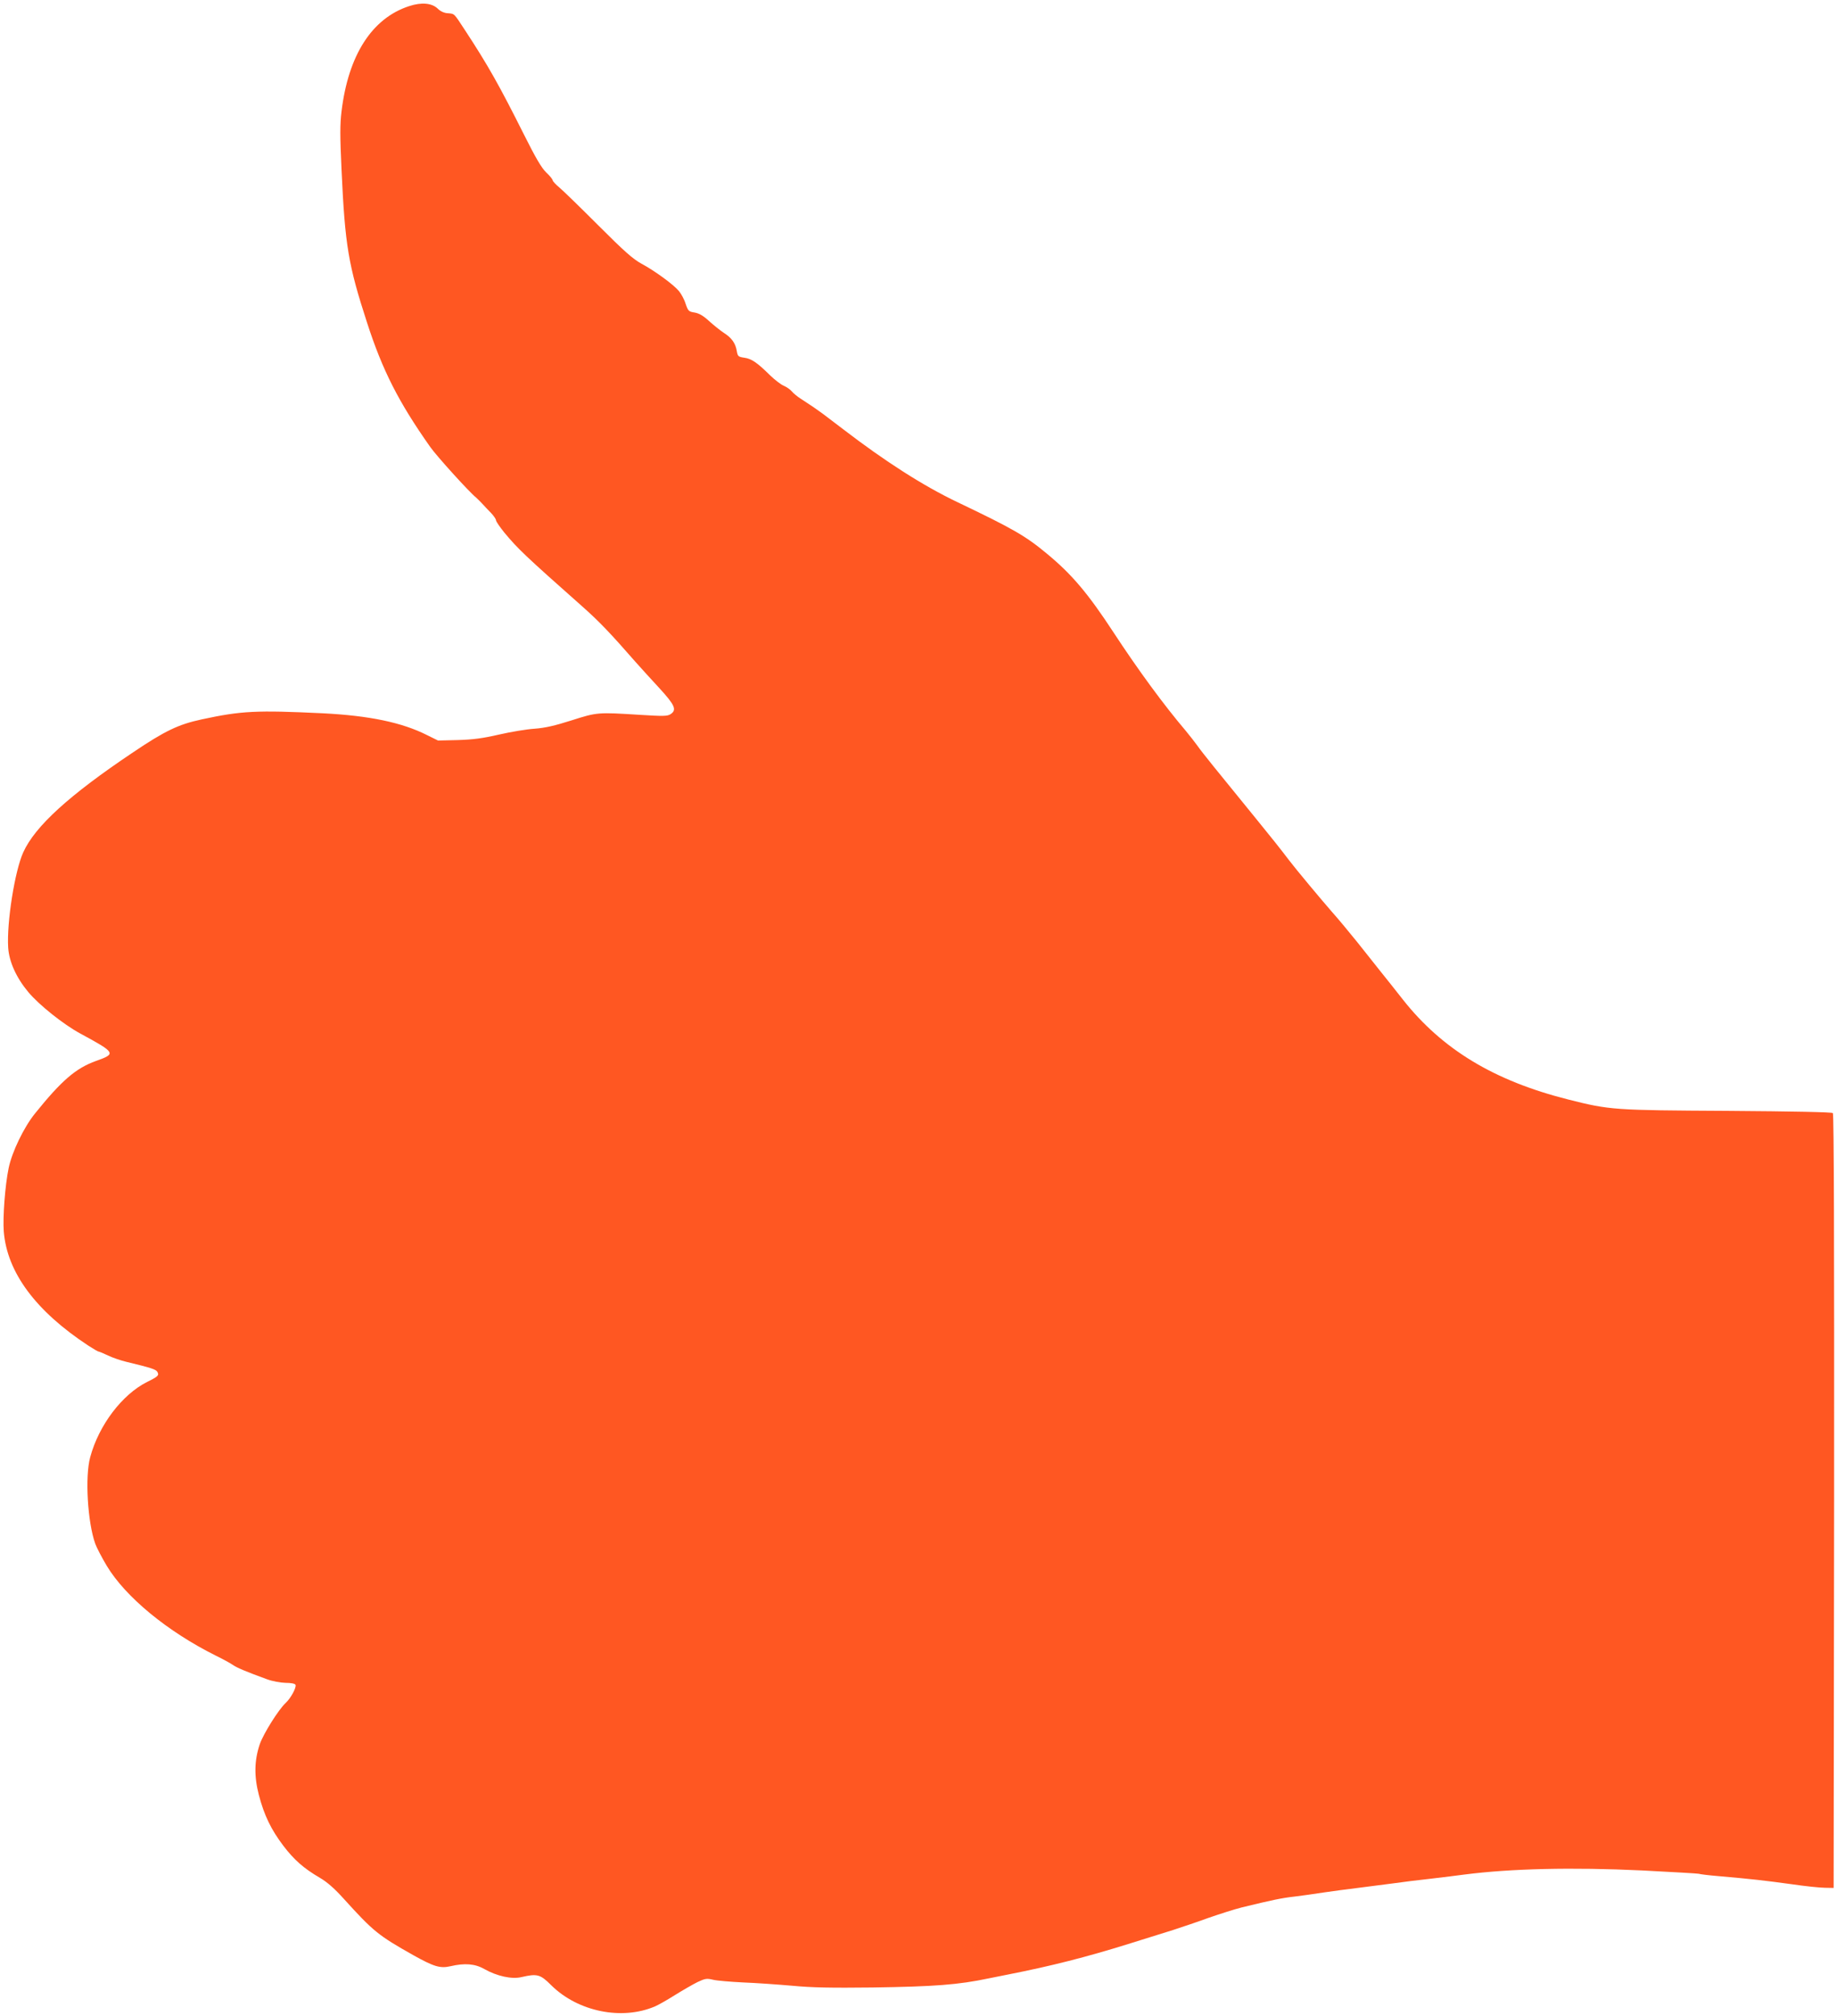
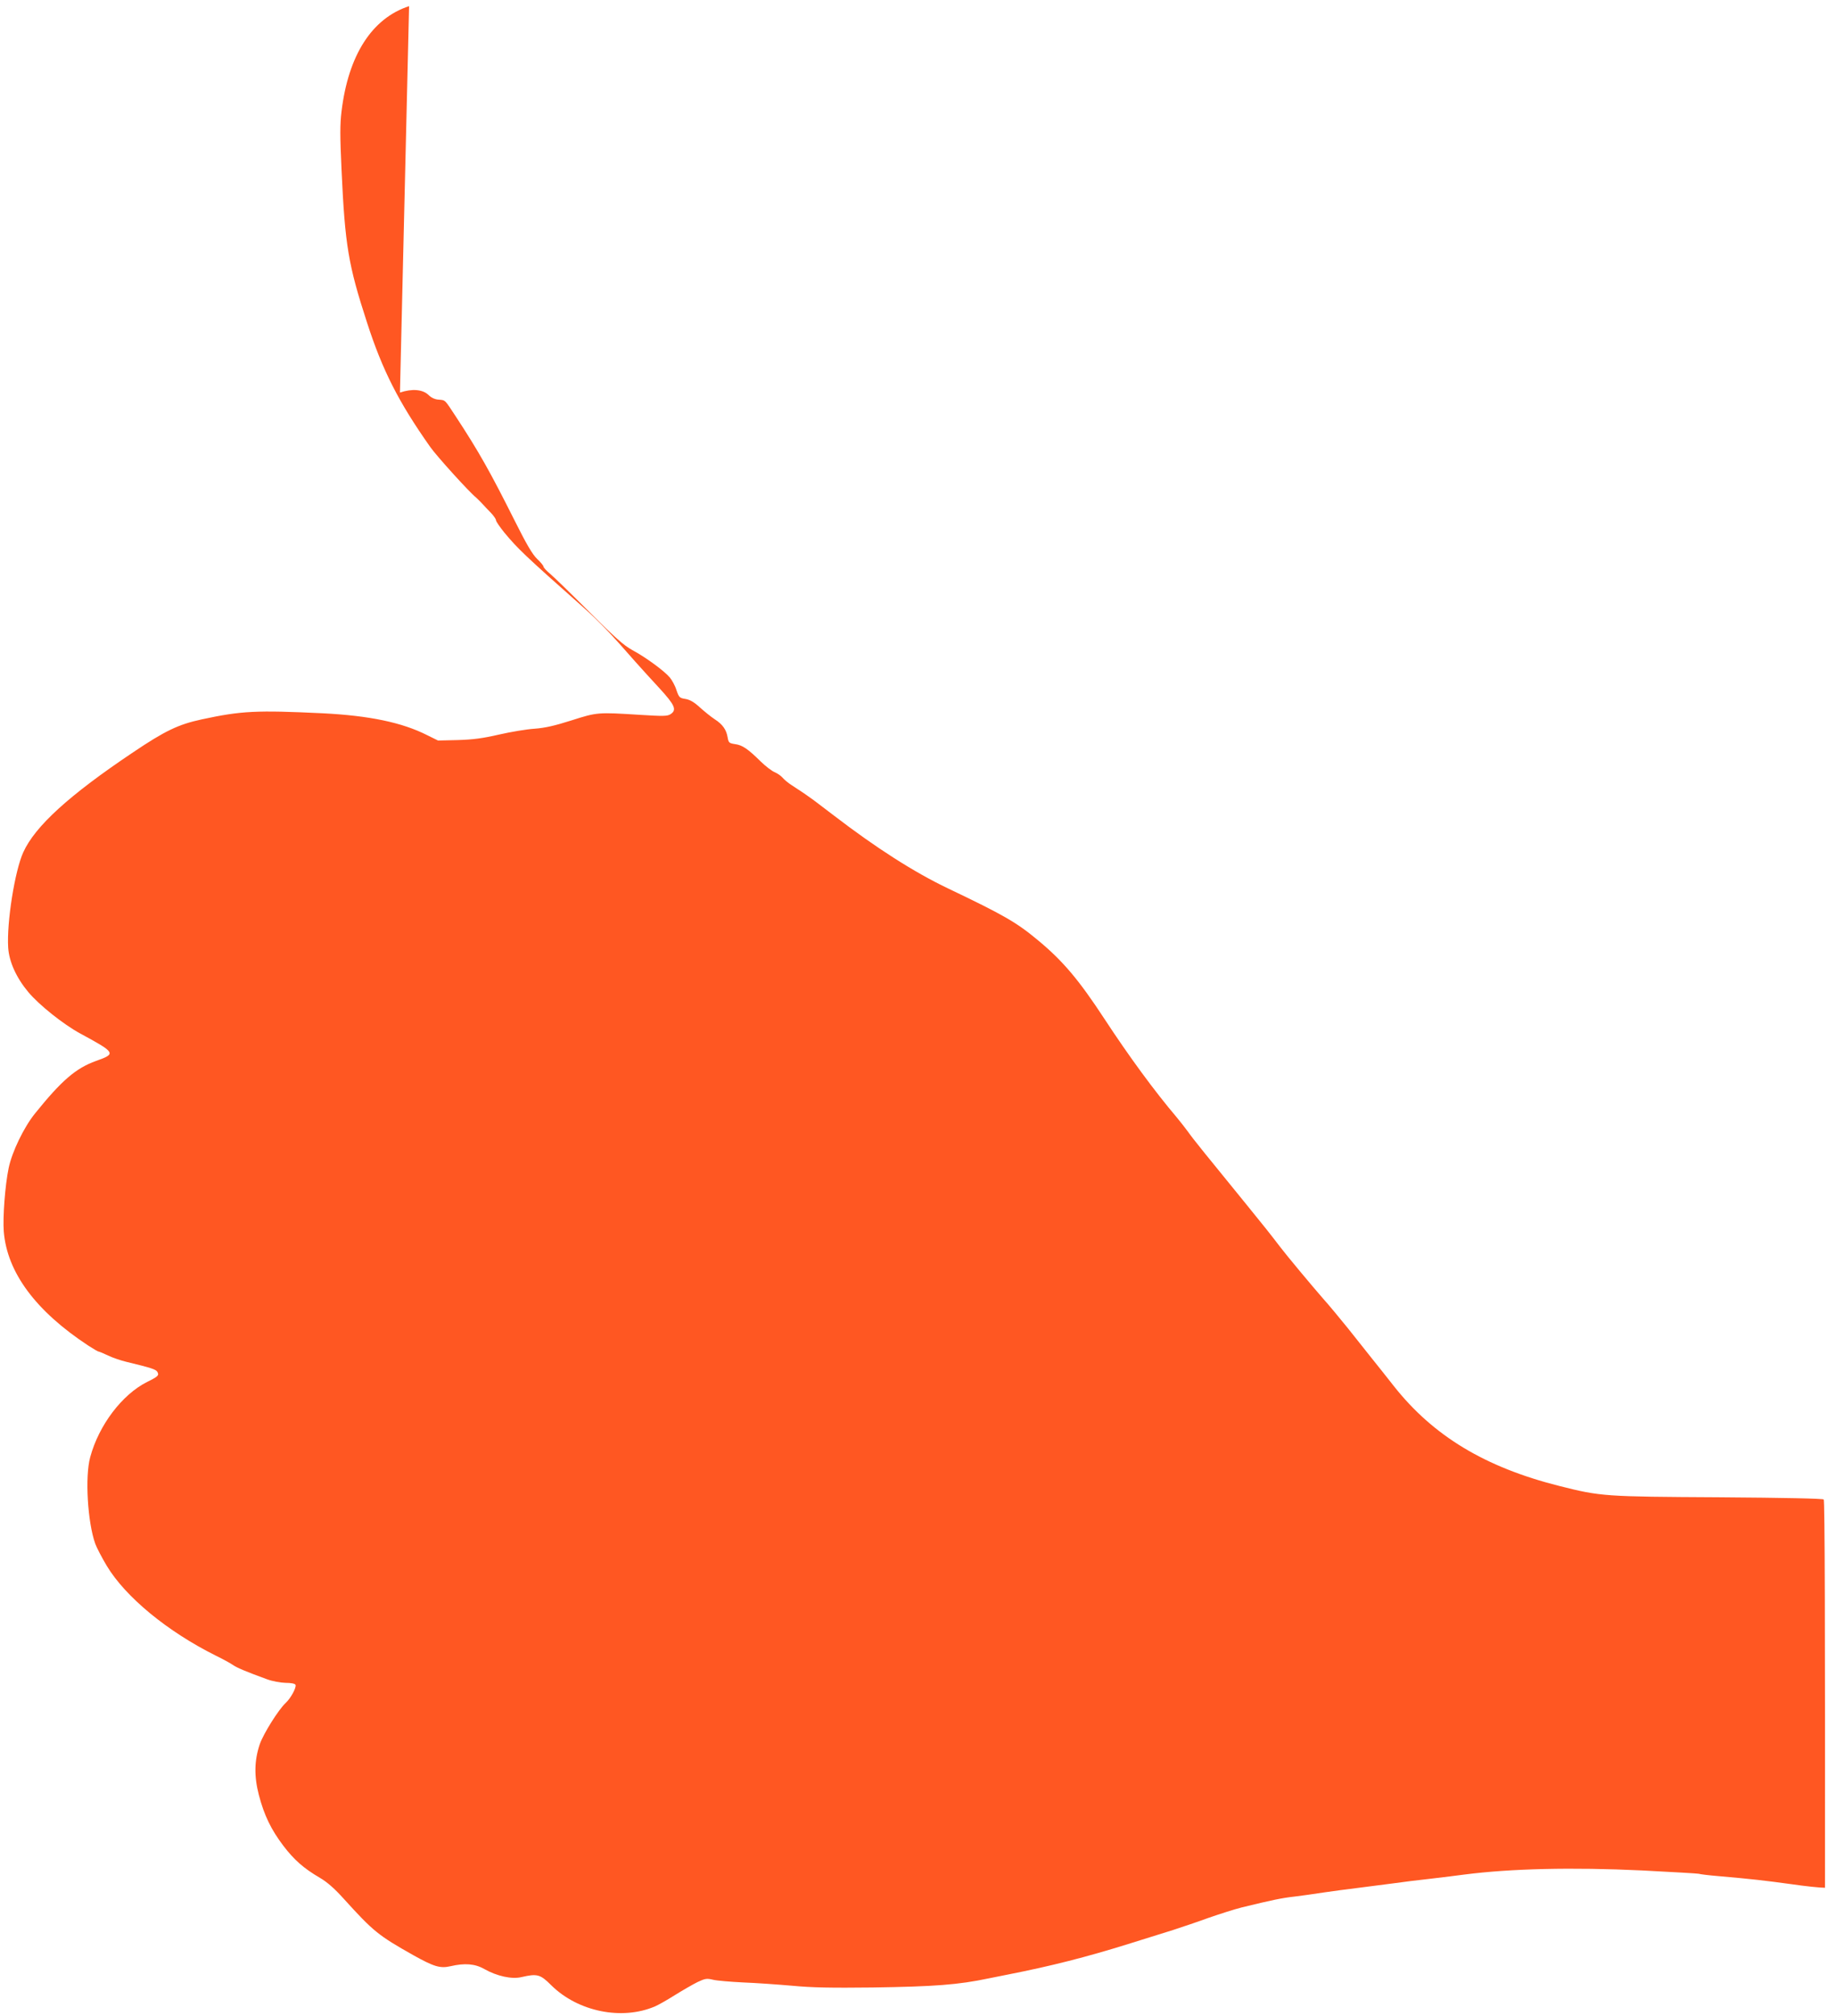
<svg xmlns="http://www.w3.org/2000/svg" version="1.0" width="1166pt" height="1280pt" viewBox="0 0 1166 1280" preserveAspectRatio="xMidYMid meet">
  <g transform="translate(0,1280) scale(0.1,-0.1)" fill="#ff5722" stroke="none">
-     <path d="M2598 12761 c-236 -77 -386 -311 -429 -668 -10 -82 -10 -156 0 -370 22 -482 43 -605 162 -971 98 -303 200 -504 401 -789 39 -56 247 -286 292 -322 10 -9 28 -27 40 -40 12 -13 36 -39 54 -57 17 -18 32 -39 32 -47 0 -7 24 -42 53 -78 86 -103 126 -142 503 -476 101 -90 171 -163 330 -345 33 -37 101 -112 152 -167 99 -108 112 -138 70 -165 -20 -13 -48 -13 -193 -4 -269 17 -272 17 -435 -35 -107 -34 -168 -48 -235 -53 -49 -3 -151 -20 -225 -37 -104 -24 -164 -32 -262 -35 l-126 -3 -69 34 c-160 81 -368 124 -663 139 -422 20 -515 16 -770 -39 -148 -32 -233 -73 -435 -209 -406 -272 -622 -469 -697 -634 -54 -118 -106 -446 -96 -606 6 -90 52 -191 127 -281 68 -82 224 -206 329 -263 229 -124 231 -129 102 -175 -128 -46 -218 -123 -388 -334 -71 -88 -146 -244 -167 -346 -23 -110 -38 -315 -31 -403 21 -260 203 -505 538 -725 31 -20 60 -37 64 -37 4 0 31 -11 60 -25 29 -14 82 -32 116 -40 161 -39 189 -48 198 -65 11 -21 5 -28 -66 -63 -159 -80 -306 -274 -361 -477 -34 -123 -17 -413 32 -550 9 -25 42 -88 73 -140 119 -198 385 -417 692 -570 47 -23 96 -50 110 -60 24 -17 86 -43 215 -90 35 -13 85 -22 118 -23 37 0 61 -5 64 -13 6 -17 -30 -84 -62 -114 -45 -41 -141 -194 -165 -262 -35 -103 -37 -204 -6 -323 34 -130 78 -220 156 -323 68 -89 129 -143 232 -203 46 -27 93 -68 154 -136 185 -204 217 -230 439 -355 131 -73 170 -85 236 -70 90 21 156 16 215 -18 80 -45 174 -66 236 -51 100 23 119 18 189 -52 170 -168 449 -224 659 -134 19 8 76 40 125 71 50 31 114 68 144 83 49 23 59 25 100 15 25 -6 111 -13 191 -17 80 -3 220 -13 312 -21 126 -12 249 -14 510 -11 395 6 543 17 738 58 30 6 84 17 120 24 275 54 499 111 765 194 105 33 233 73 285 89 52 17 154 51 225 77 72 25 166 55 210 66 197 48 255 60 335 69 47 6 130 17 185 26 55 8 150 21 210 28 61 8 162 21 225 29 63 9 176 23 250 31 74 9 169 20 210 26 295 38 685 47 1129 26 190 -10 352 -19 359 -21 8 -3 64 -10 125 -15 210 -18 302 -29 462 -51 88 -13 185 -23 215 -23 l55 -1 3 2454 c1 1636 -1 2458 -8 2465 -6 6 -245 11 -668 14 -722 4 -747 5 -1012 72 -472 119 -801 318 -1051 635 -43 55 -106 134 -139 175 -33 41 -101 127 -151 190 -51 63 -122 149 -159 190 -64 73 -236 279 -275 331 -53 70 -113 145 -210 264 -248 304 -342 420 -369 459 -16 22 -50 66 -75 96 -141 166 -303 387 -459 625 -163 249 -265 369 -422 499 -137 114 -215 159 -571 329 -216 103 -458 258 -724 462 -43 33 -101 77 -129 98 -51 37 -67 48 -141 96 -22 14 -48 36 -57 47 -10 12 -32 27 -50 35 -18 7 -58 38 -88 67 -83 82 -118 105 -163 111 -39 6 -42 9 -48 43 -8 49 -32 83 -82 115 -23 15 -65 49 -94 75 -37 34 -63 49 -92 54 -38 6 -41 10 -57 56 -8 27 -28 63 -42 80 -35 42 -154 129 -238 174 -55 30 -110 79 -274 243 -113 113 -225 222 -248 241 -23 19 -42 40 -42 45 0 6 -18 29 -41 50 -30 29 -68 94 -141 240 -157 313 -229 441 -376 665 -71 108 -64 102 -108 106 -23 1 -47 12 -65 30 -37 35 -103 41 -181 15z" />
+     <path d="M2598 12761 c-236 -77 -386 -311 -429 -668 -10 -82 -10 -156 0 -370 22 -482 43 -605 162 -971 98 -303 200 -504 401 -789 39 -56 247 -286 292 -322 10 -9 28 -27 40 -40 12 -13 36 -39 54 -57 17 -18 32 -39 32 -47 0 -7 24 -42 53 -78 86 -103 126 -142 503 -476 101 -90 171 -163 330 -345 33 -37 101 -112 152 -167 99 -108 112 -138 70 -165 -20 -13 -48 -13 -193 -4 -269 17 -272 17 -435 -35 -107 -34 -168 -48 -235 -53 -49 -3 -151 -20 -225 -37 -104 -24 -164 -32 -262 -35 l-126 -3 -69 34 c-160 81 -368 124 -663 139 -422 20 -515 16 -770 -39 -148 -32 -233 -73 -435 -209 -406 -272 -622 -469 -697 -634 -54 -118 -106 -446 -96 -606 6 -90 52 -191 127 -281 68 -82 224 -206 329 -263 229 -124 231 -129 102 -175 -128 -46 -218 -123 -388 -334 -71 -88 -146 -244 -167 -346 -23 -110 -38 -315 -31 -403 21 -260 203 -505 538 -725 31 -20 60 -37 64 -37 4 0 31 -11 60 -25 29 -14 82 -32 116 -40 161 -39 189 -48 198 -65 11 -21 5 -28 -66 -63 -159 -80 -306 -274 -361 -477 -34 -123 -17 -413 32 -550 9 -25 42 -88 73 -140 119 -198 385 -417 692 -570 47 -23 96 -50 110 -60 24 -17 86 -43 215 -90 35 -13 85 -22 118 -23 37 0 61 -5 64 -13 6 -17 -30 -84 -62 -114 -45 -41 -141 -194 -165 -262 -35 -103 -37 -204 -6 -323 34 -130 78 -220 156 -323 68 -89 129 -143 232 -203 46 -27 93 -68 154 -136 185 -204 217 -230 439 -355 131 -73 170 -85 236 -70 90 21 156 16 215 -18 80 -45 174 -66 236 -51 100 23 119 18 189 -52 170 -168 449 -224 659 -134 19 8 76 40 125 71 50 31 114 68 144 83 49 23 59 25 100 15 25 -6 111 -13 191 -17 80 -3 220 -13 312 -21 126 -12 249 -14 510 -11 395 6 543 17 738 58 30 6 84 17 120 24 275 54 499 111 765 194 105 33 233 73 285 89 52 17 154 51 225 77 72 25 166 55 210 66 197 48 255 60 335 69 47 6 130 17 185 26 55 8 150 21 210 28 61 8 162 21 225 29 63 9 176 23 250 31 74 9 169 20 210 26 295 38 685 47 1129 26 190 -10 352 -19 359 -21 8 -3 64 -10 125 -15 210 -18 302 -29 462 -51 88 -13 185 -23 215 -23 c1 1636 -1 2458 -8 2465 -6 6 -245 11 -668 14 -722 4 -747 5 -1012 72 -472 119 -801 318 -1051 635 -43 55 -106 134 -139 175 -33 41 -101 127 -151 190 -51 63 -122 149 -159 190 -64 73 -236 279 -275 331 -53 70 -113 145 -210 264 -248 304 -342 420 -369 459 -16 22 -50 66 -75 96 -141 166 -303 387 -459 625 -163 249 -265 369 -422 499 -137 114 -215 159 -571 329 -216 103 -458 258 -724 462 -43 33 -101 77 -129 98 -51 37 -67 48 -141 96 -22 14 -48 36 -57 47 -10 12 -32 27 -50 35 -18 7 -58 38 -88 67 -83 82 -118 105 -163 111 -39 6 -42 9 -48 43 -8 49 -32 83 -82 115 -23 15 -65 49 -94 75 -37 34 -63 49 -92 54 -38 6 -41 10 -57 56 -8 27 -28 63 -42 80 -35 42 -154 129 -238 174 -55 30 -110 79 -274 243 -113 113 -225 222 -248 241 -23 19 -42 40 -42 45 0 6 -18 29 -41 50 -30 29 -68 94 -141 240 -157 313 -229 441 -376 665 -71 108 -64 102 -108 106 -23 1 -47 12 -65 30 -37 35 -103 41 -181 15z" />
  </g>
</svg>